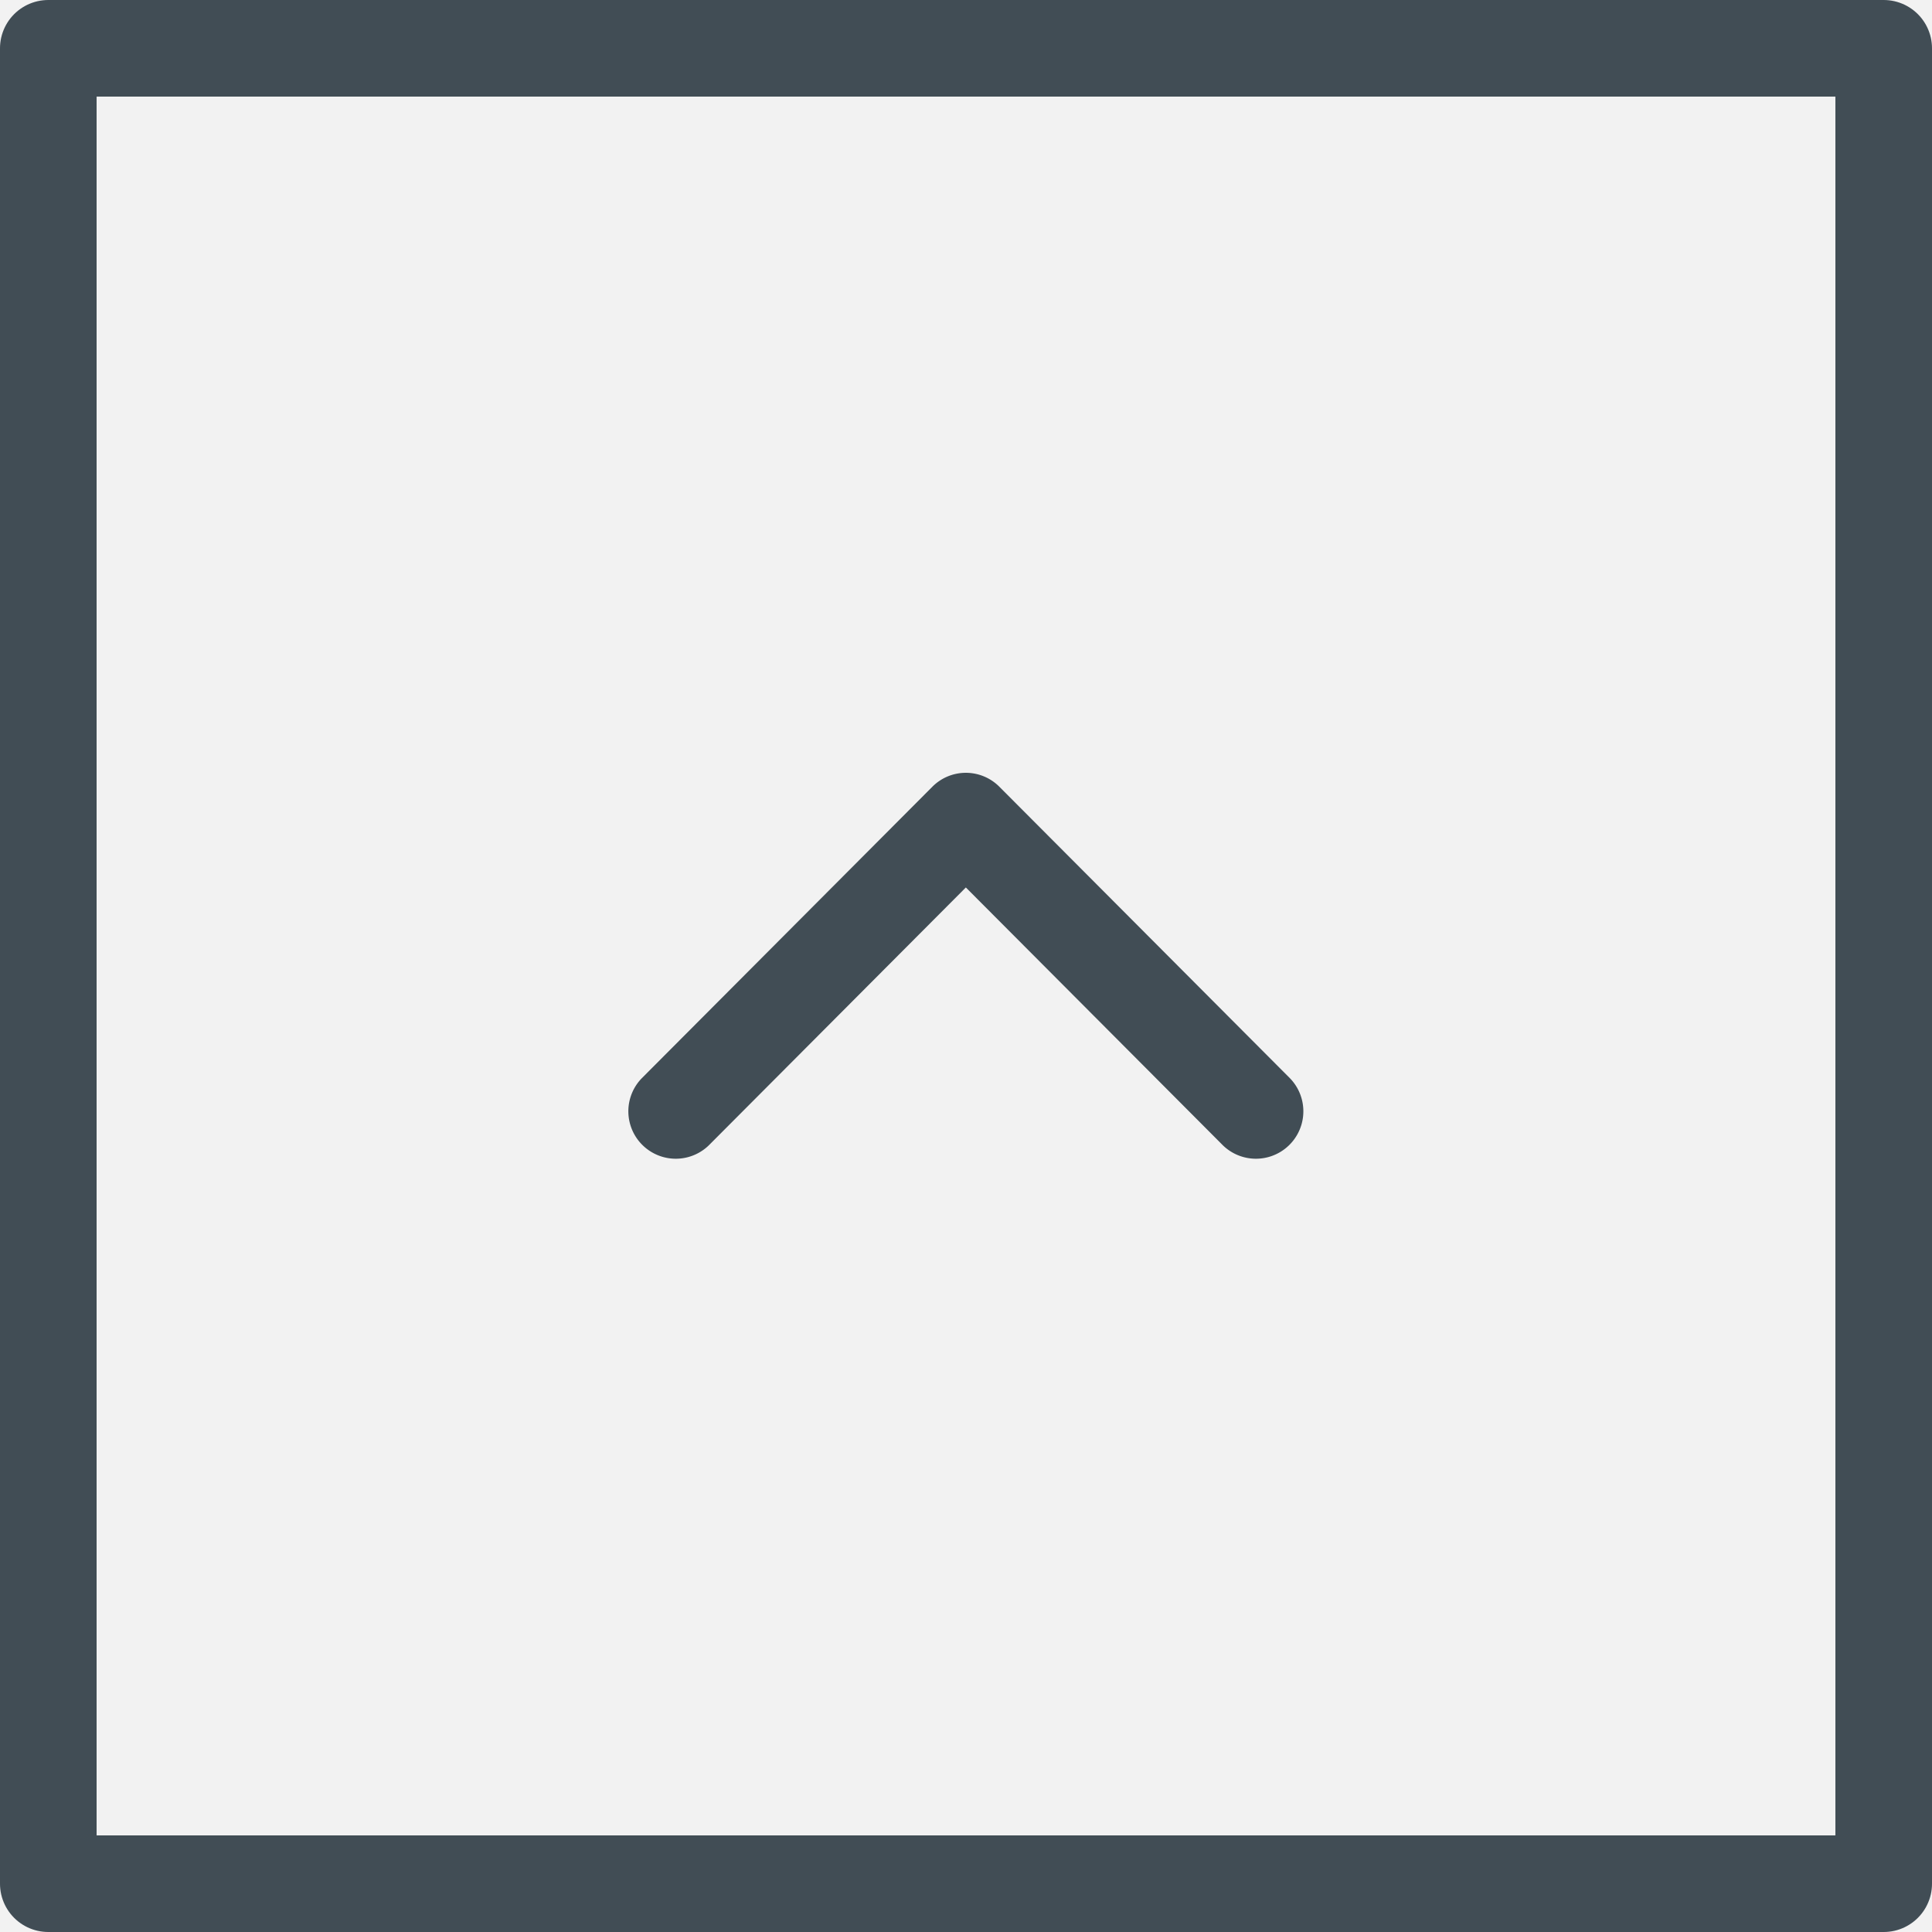
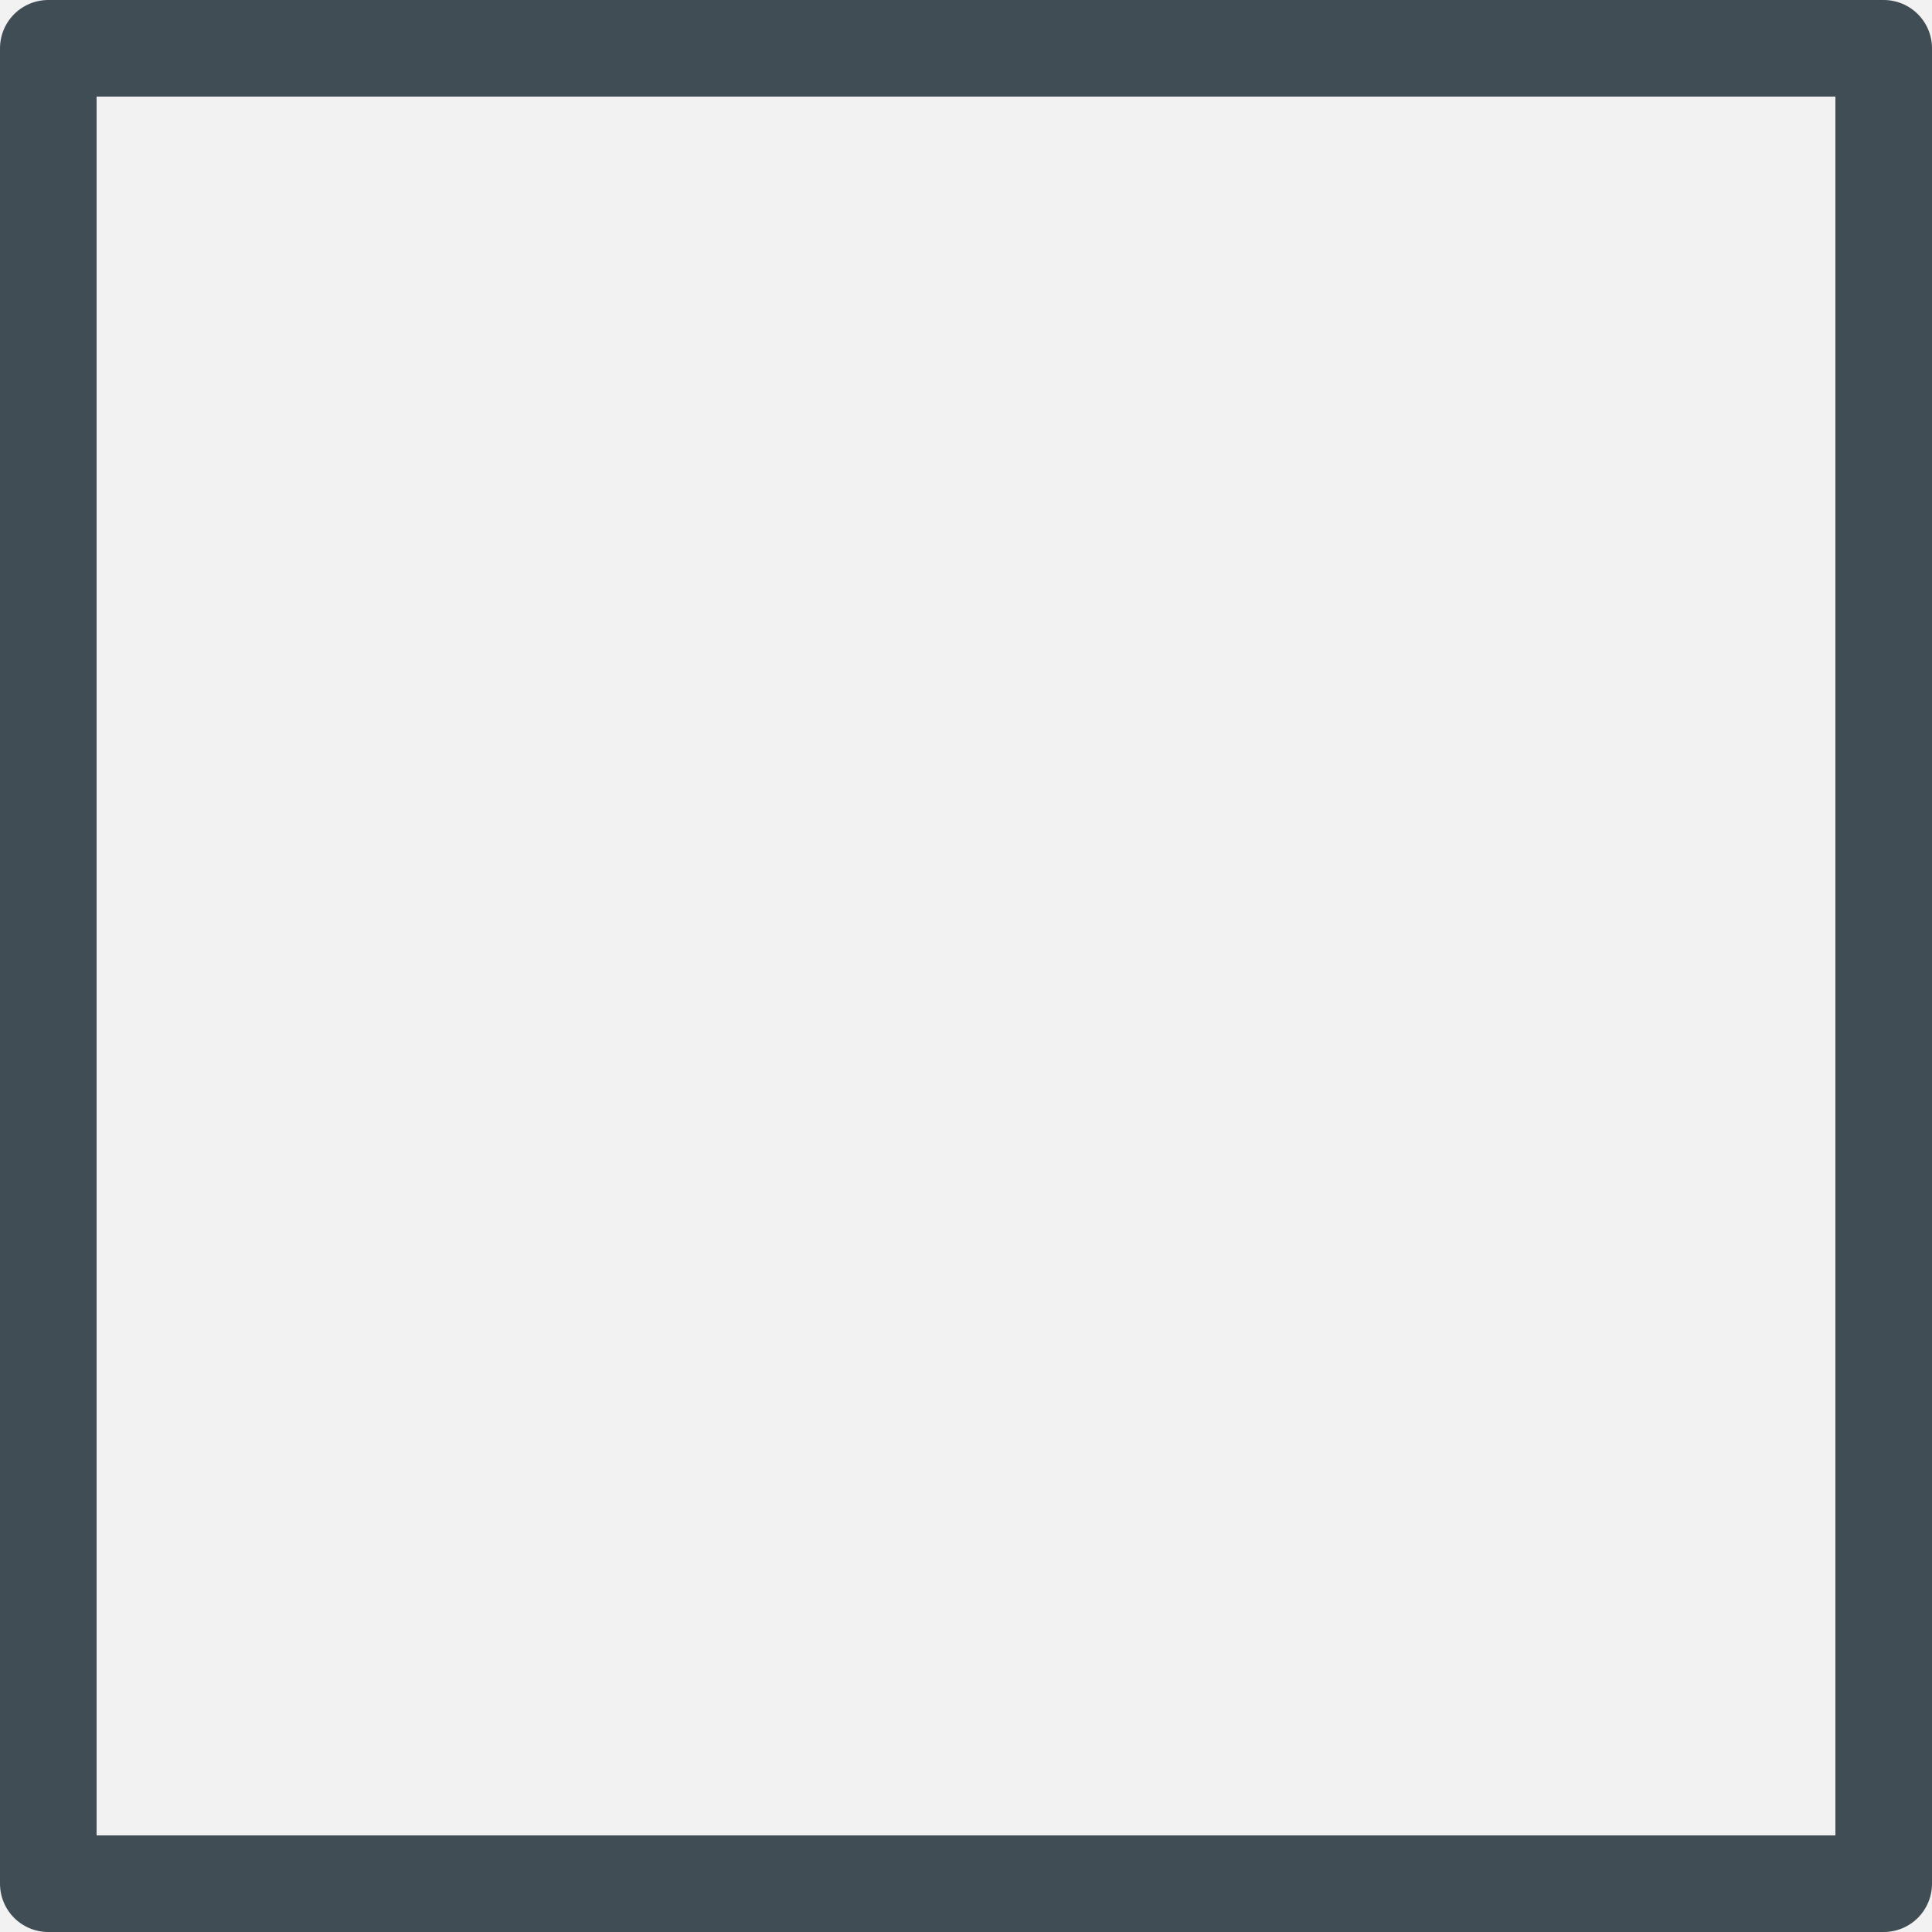
<svg xmlns="http://www.w3.org/2000/svg" width="40" height="40" viewBox="0 0 40 40">
  <g id="icon-scroll" transform="translate(-1605 -3509)">
    <g id="Rectangle_41" data-name="Rectangle 41" transform="translate(1605 3509)" fill="#f2f2f2" stroke="#414d55" stroke-linejoin="round" stroke-width="2">
      <rect width="40" height="40" stroke="none" />
      <rect x="1" y="1" width="38" height="38" fill="none" />
    </g>
-     <path id="Forma_1" data-name="Forma 1" d="M1625.69,3525.288l6.019,6.038a.982.982,0,0,1-1.386,1.391l-5.326-5.343-5.326,5.343a.982.982,0,0,1-1.386-1.391l6.019-6.038a.978.978,0,0,1,1.386,0Z" fill="#414d55" />
  </g>
</svg>